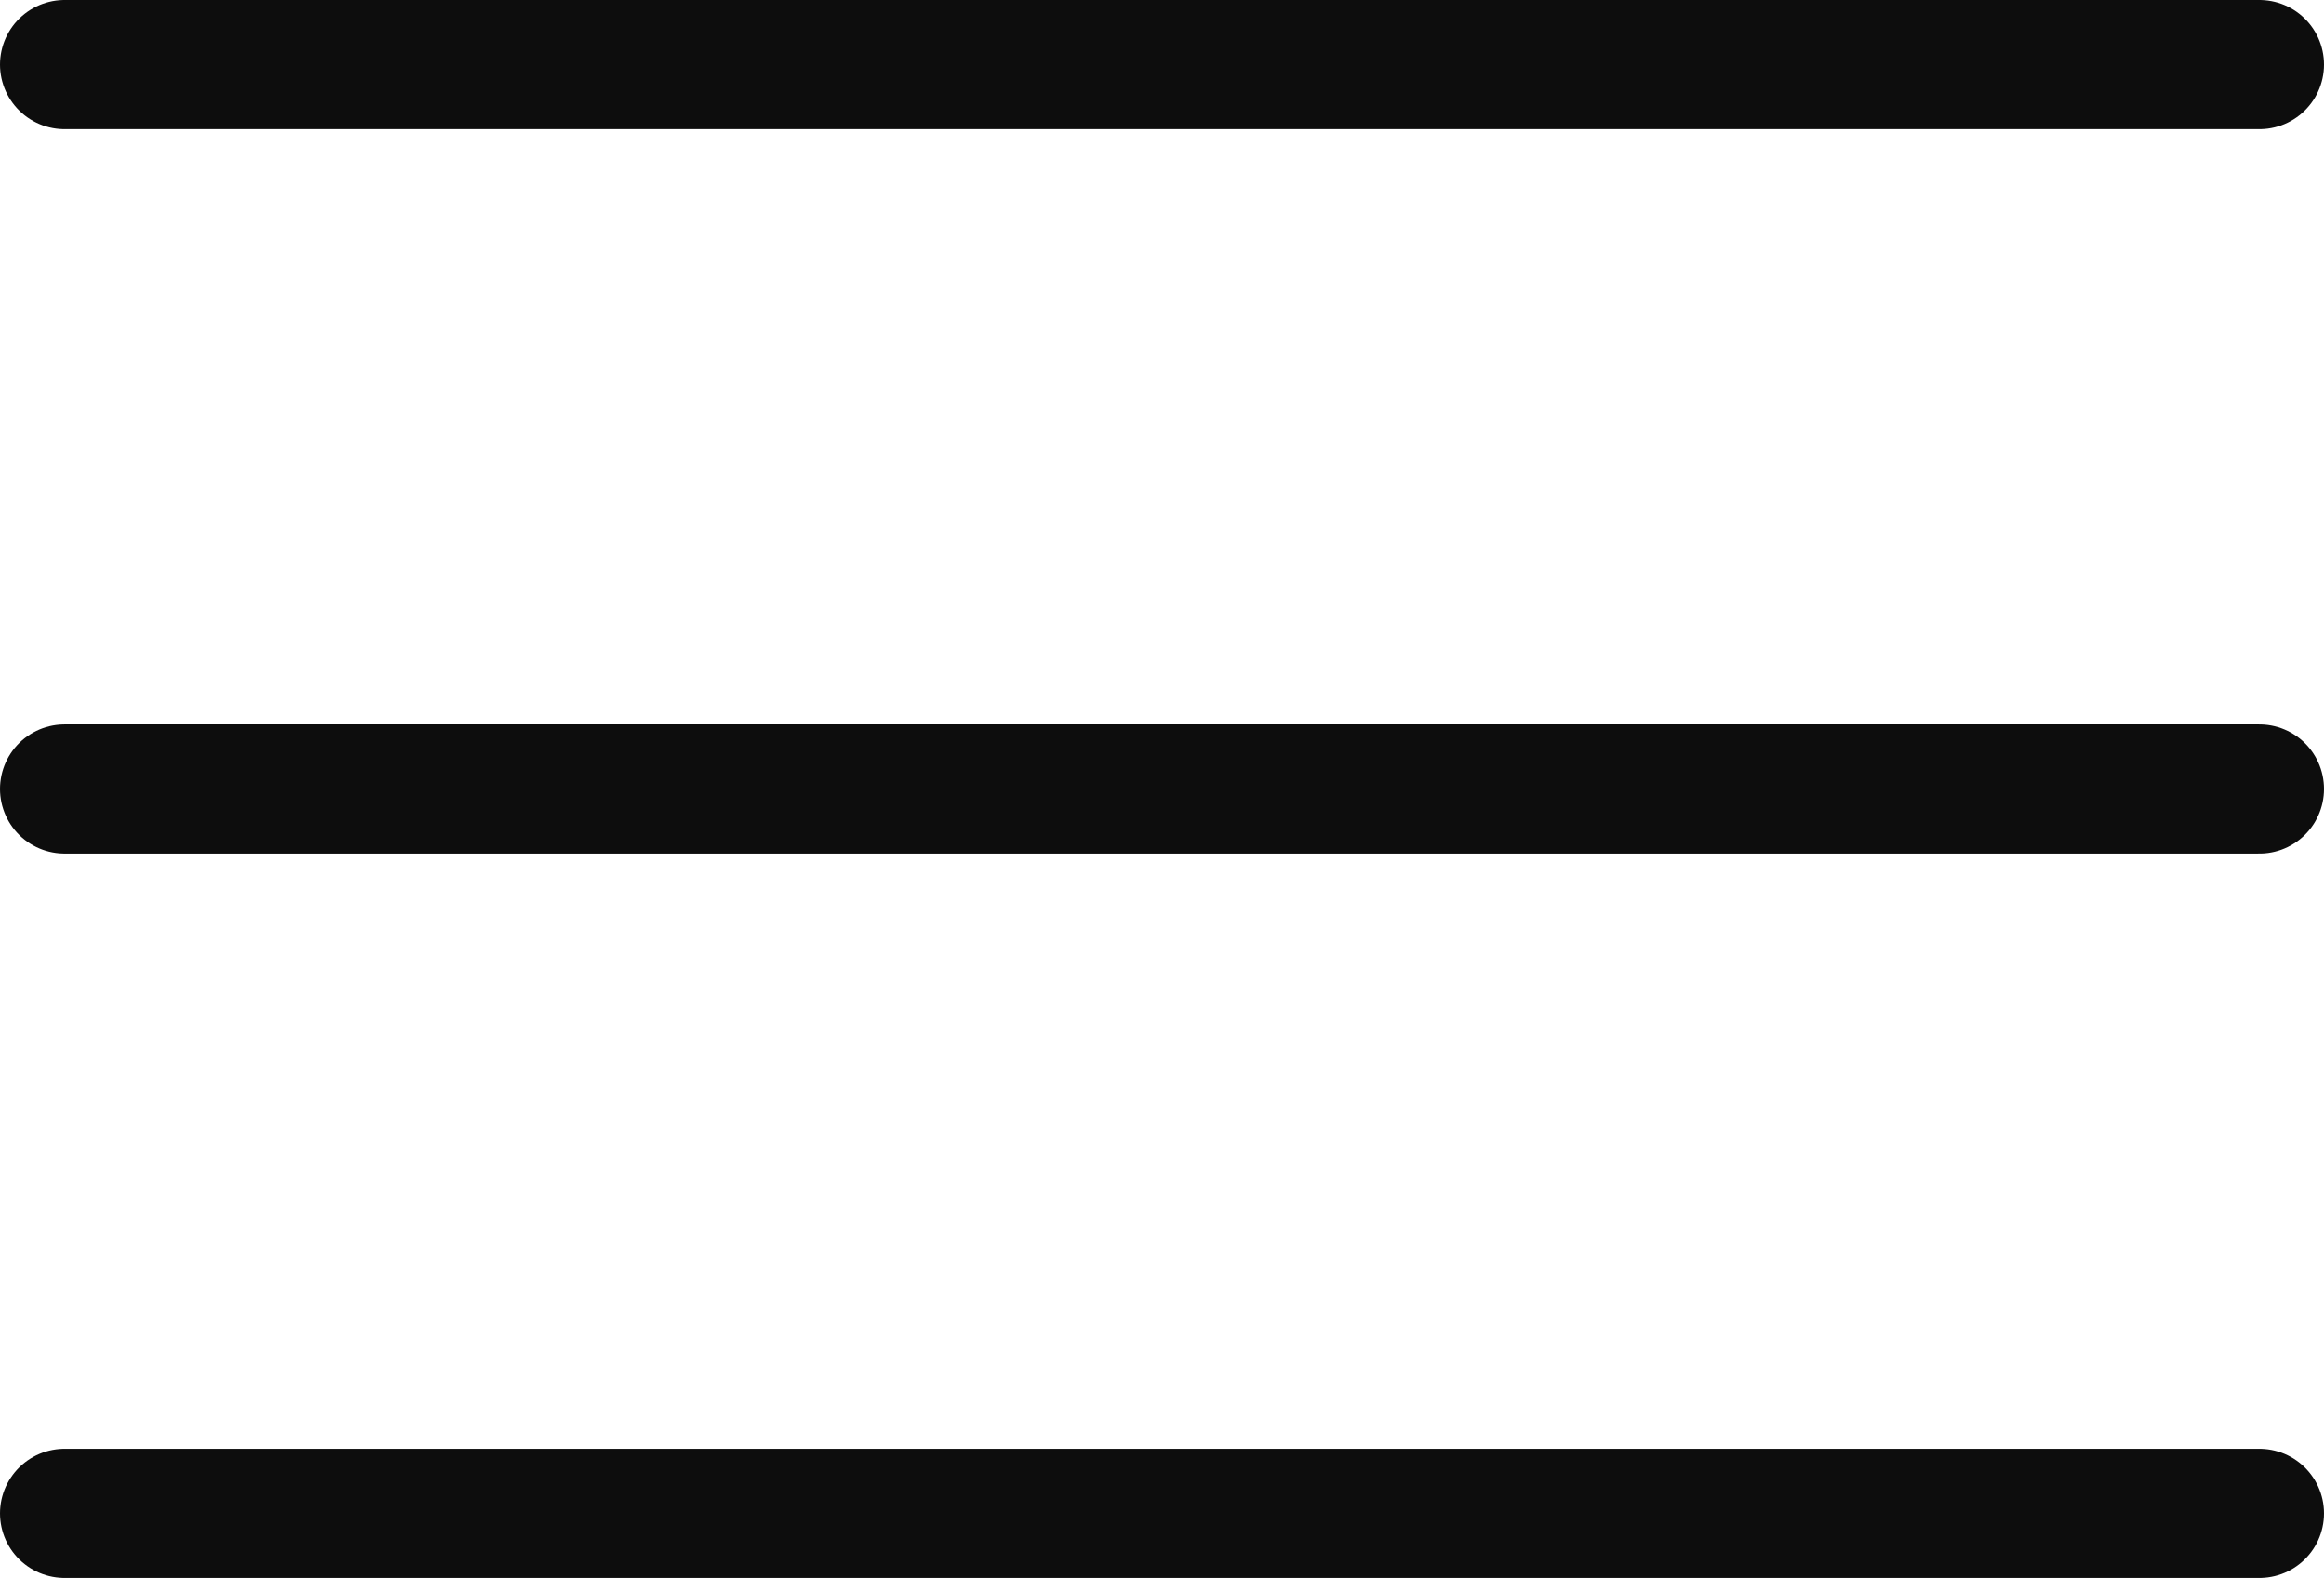
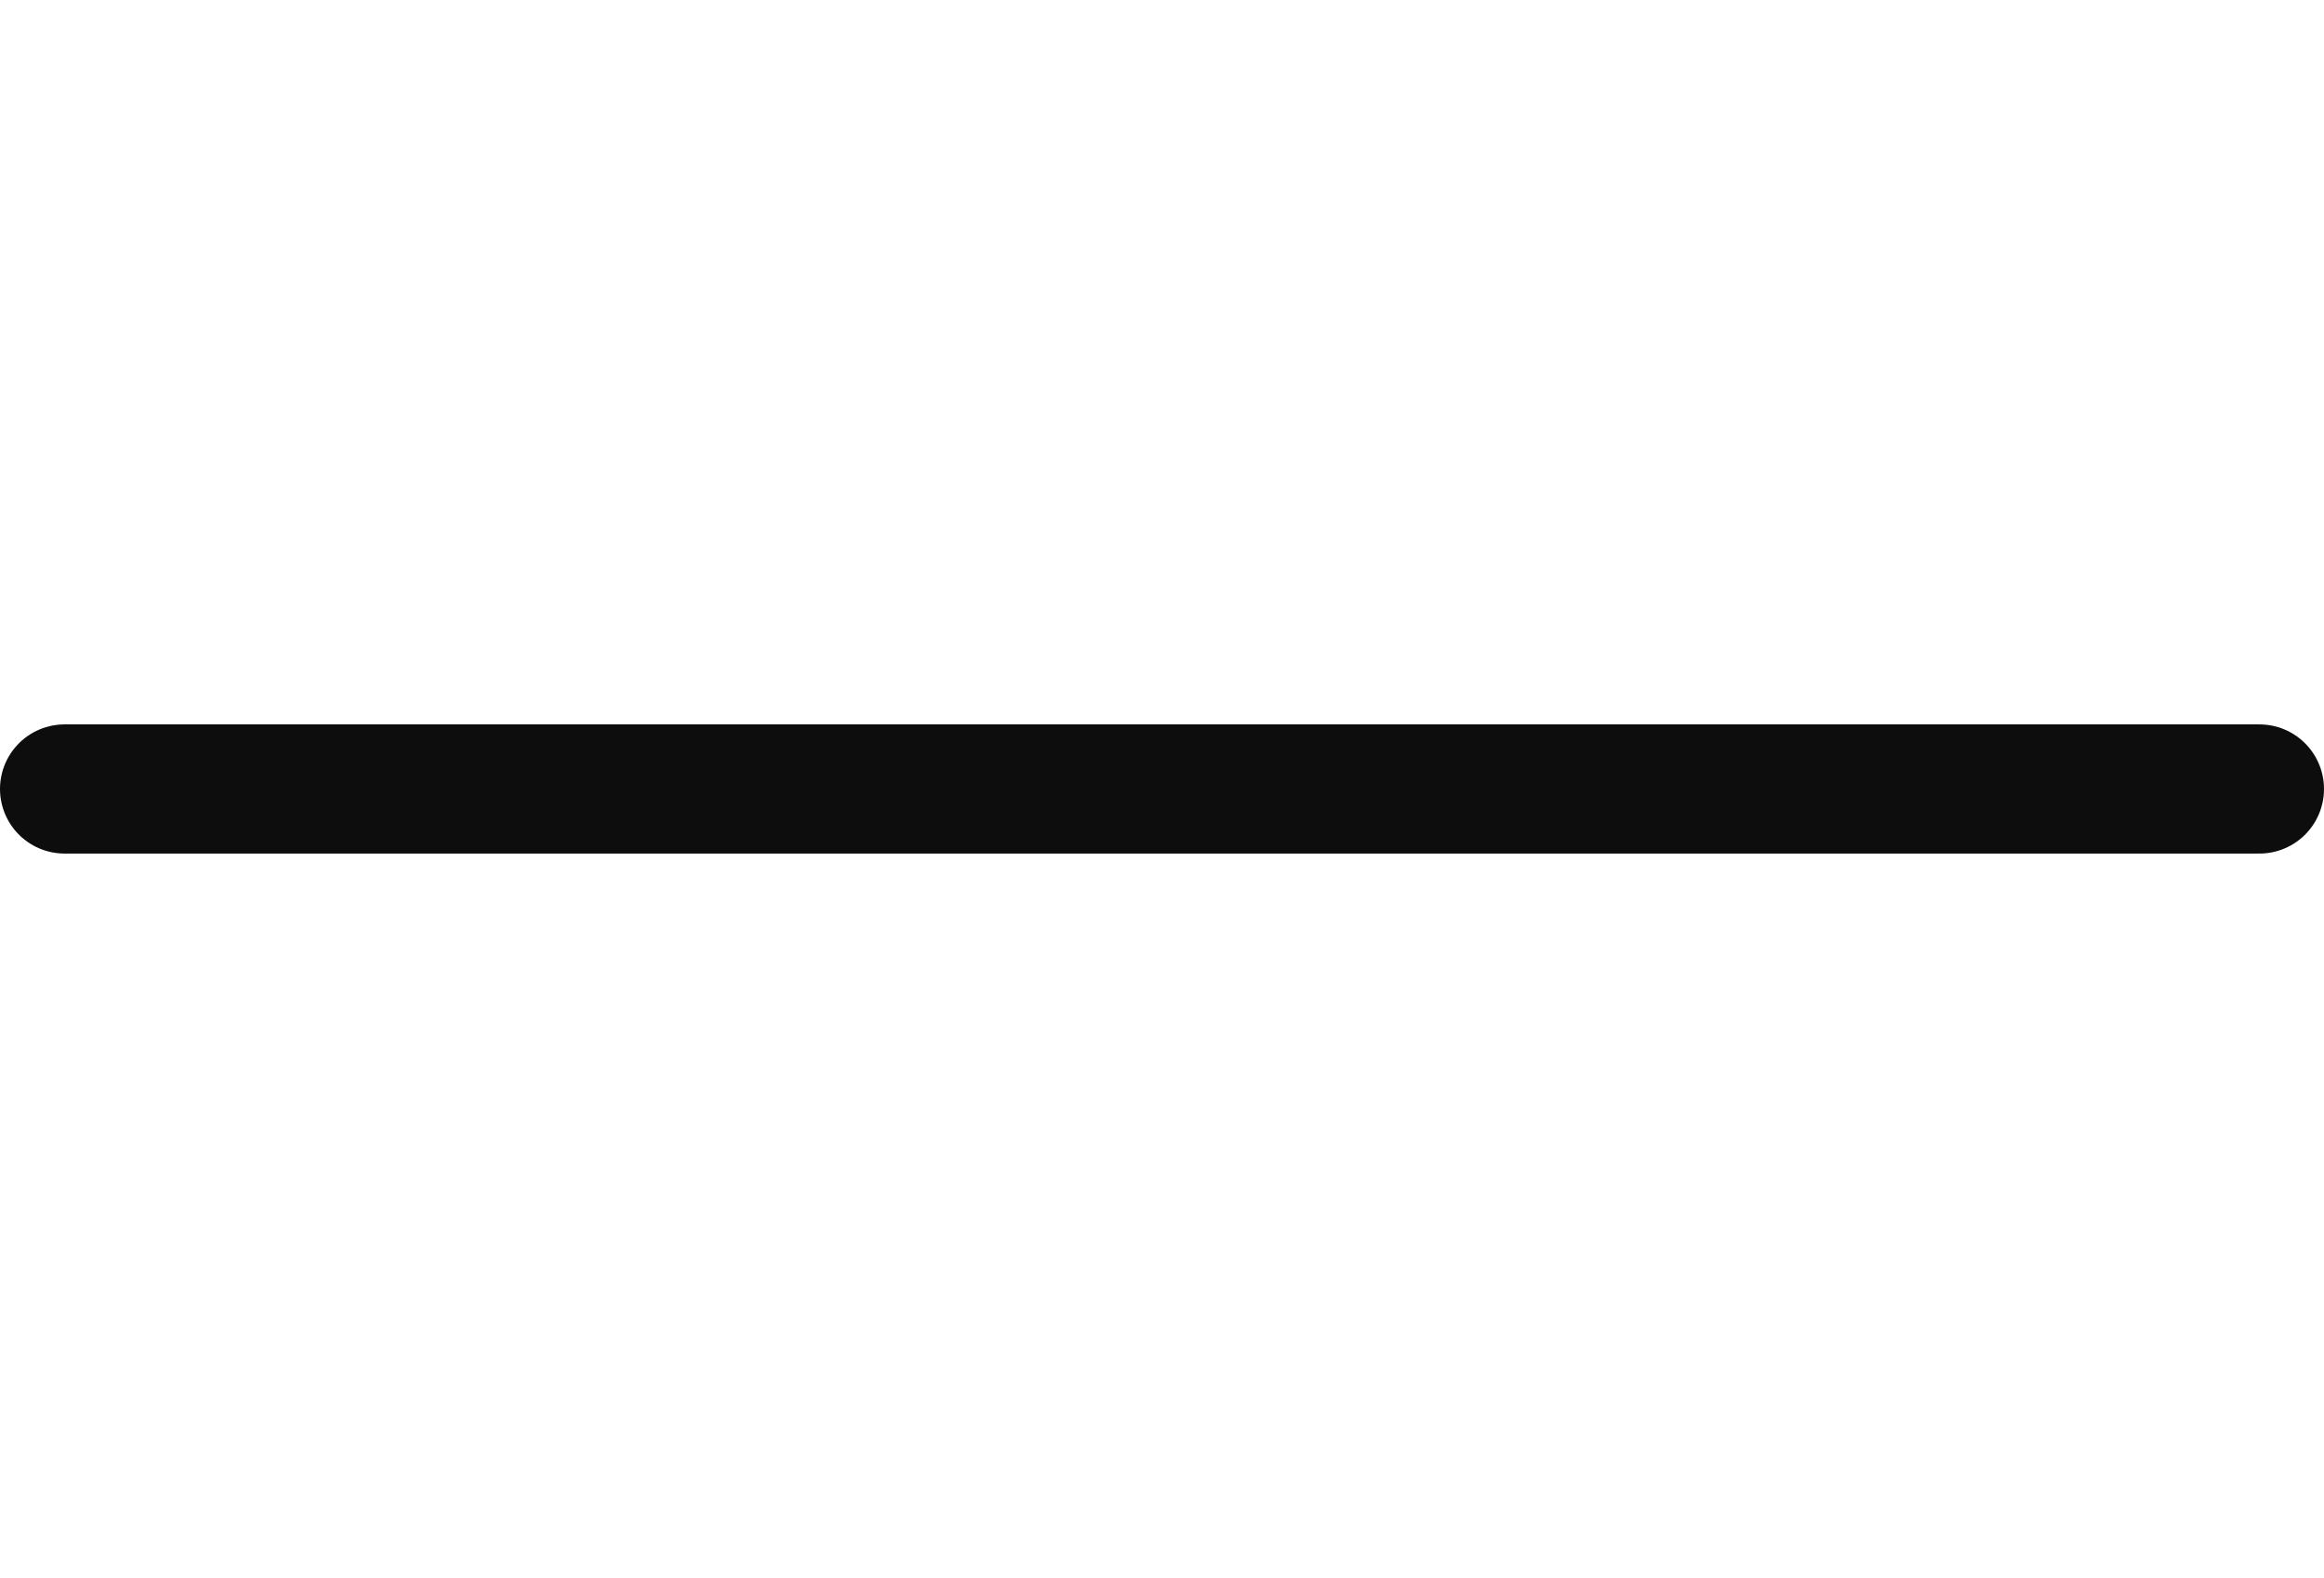
<svg xmlns="http://www.w3.org/2000/svg" width="18" height="12.218" viewBox="0 0 18 12.218">
  <g id="Group_404" data-name="Group 404" transform="translate(-720 -1093)">
-     <line id="Line_29" data-name="Line 29" x2="17" transform="translate(720.5 1093.5)" fill="none" stroke="#0d0d0d" stroke-linecap="round" stroke-width="1" />
    <line id="Line_30" data-name="Line 30" x2="17" transform="translate(720.5 1099.109)" fill="none" stroke="#0d0d0d" stroke-linecap="round" stroke-width="1" />
-     <line id="Line_31" data-name="Line 31" x2="17" transform="translate(720.5 1104.718)" fill="none" stroke="#0d0d0d" stroke-linecap="round" stroke-width="1" />
  </g>
</svg>